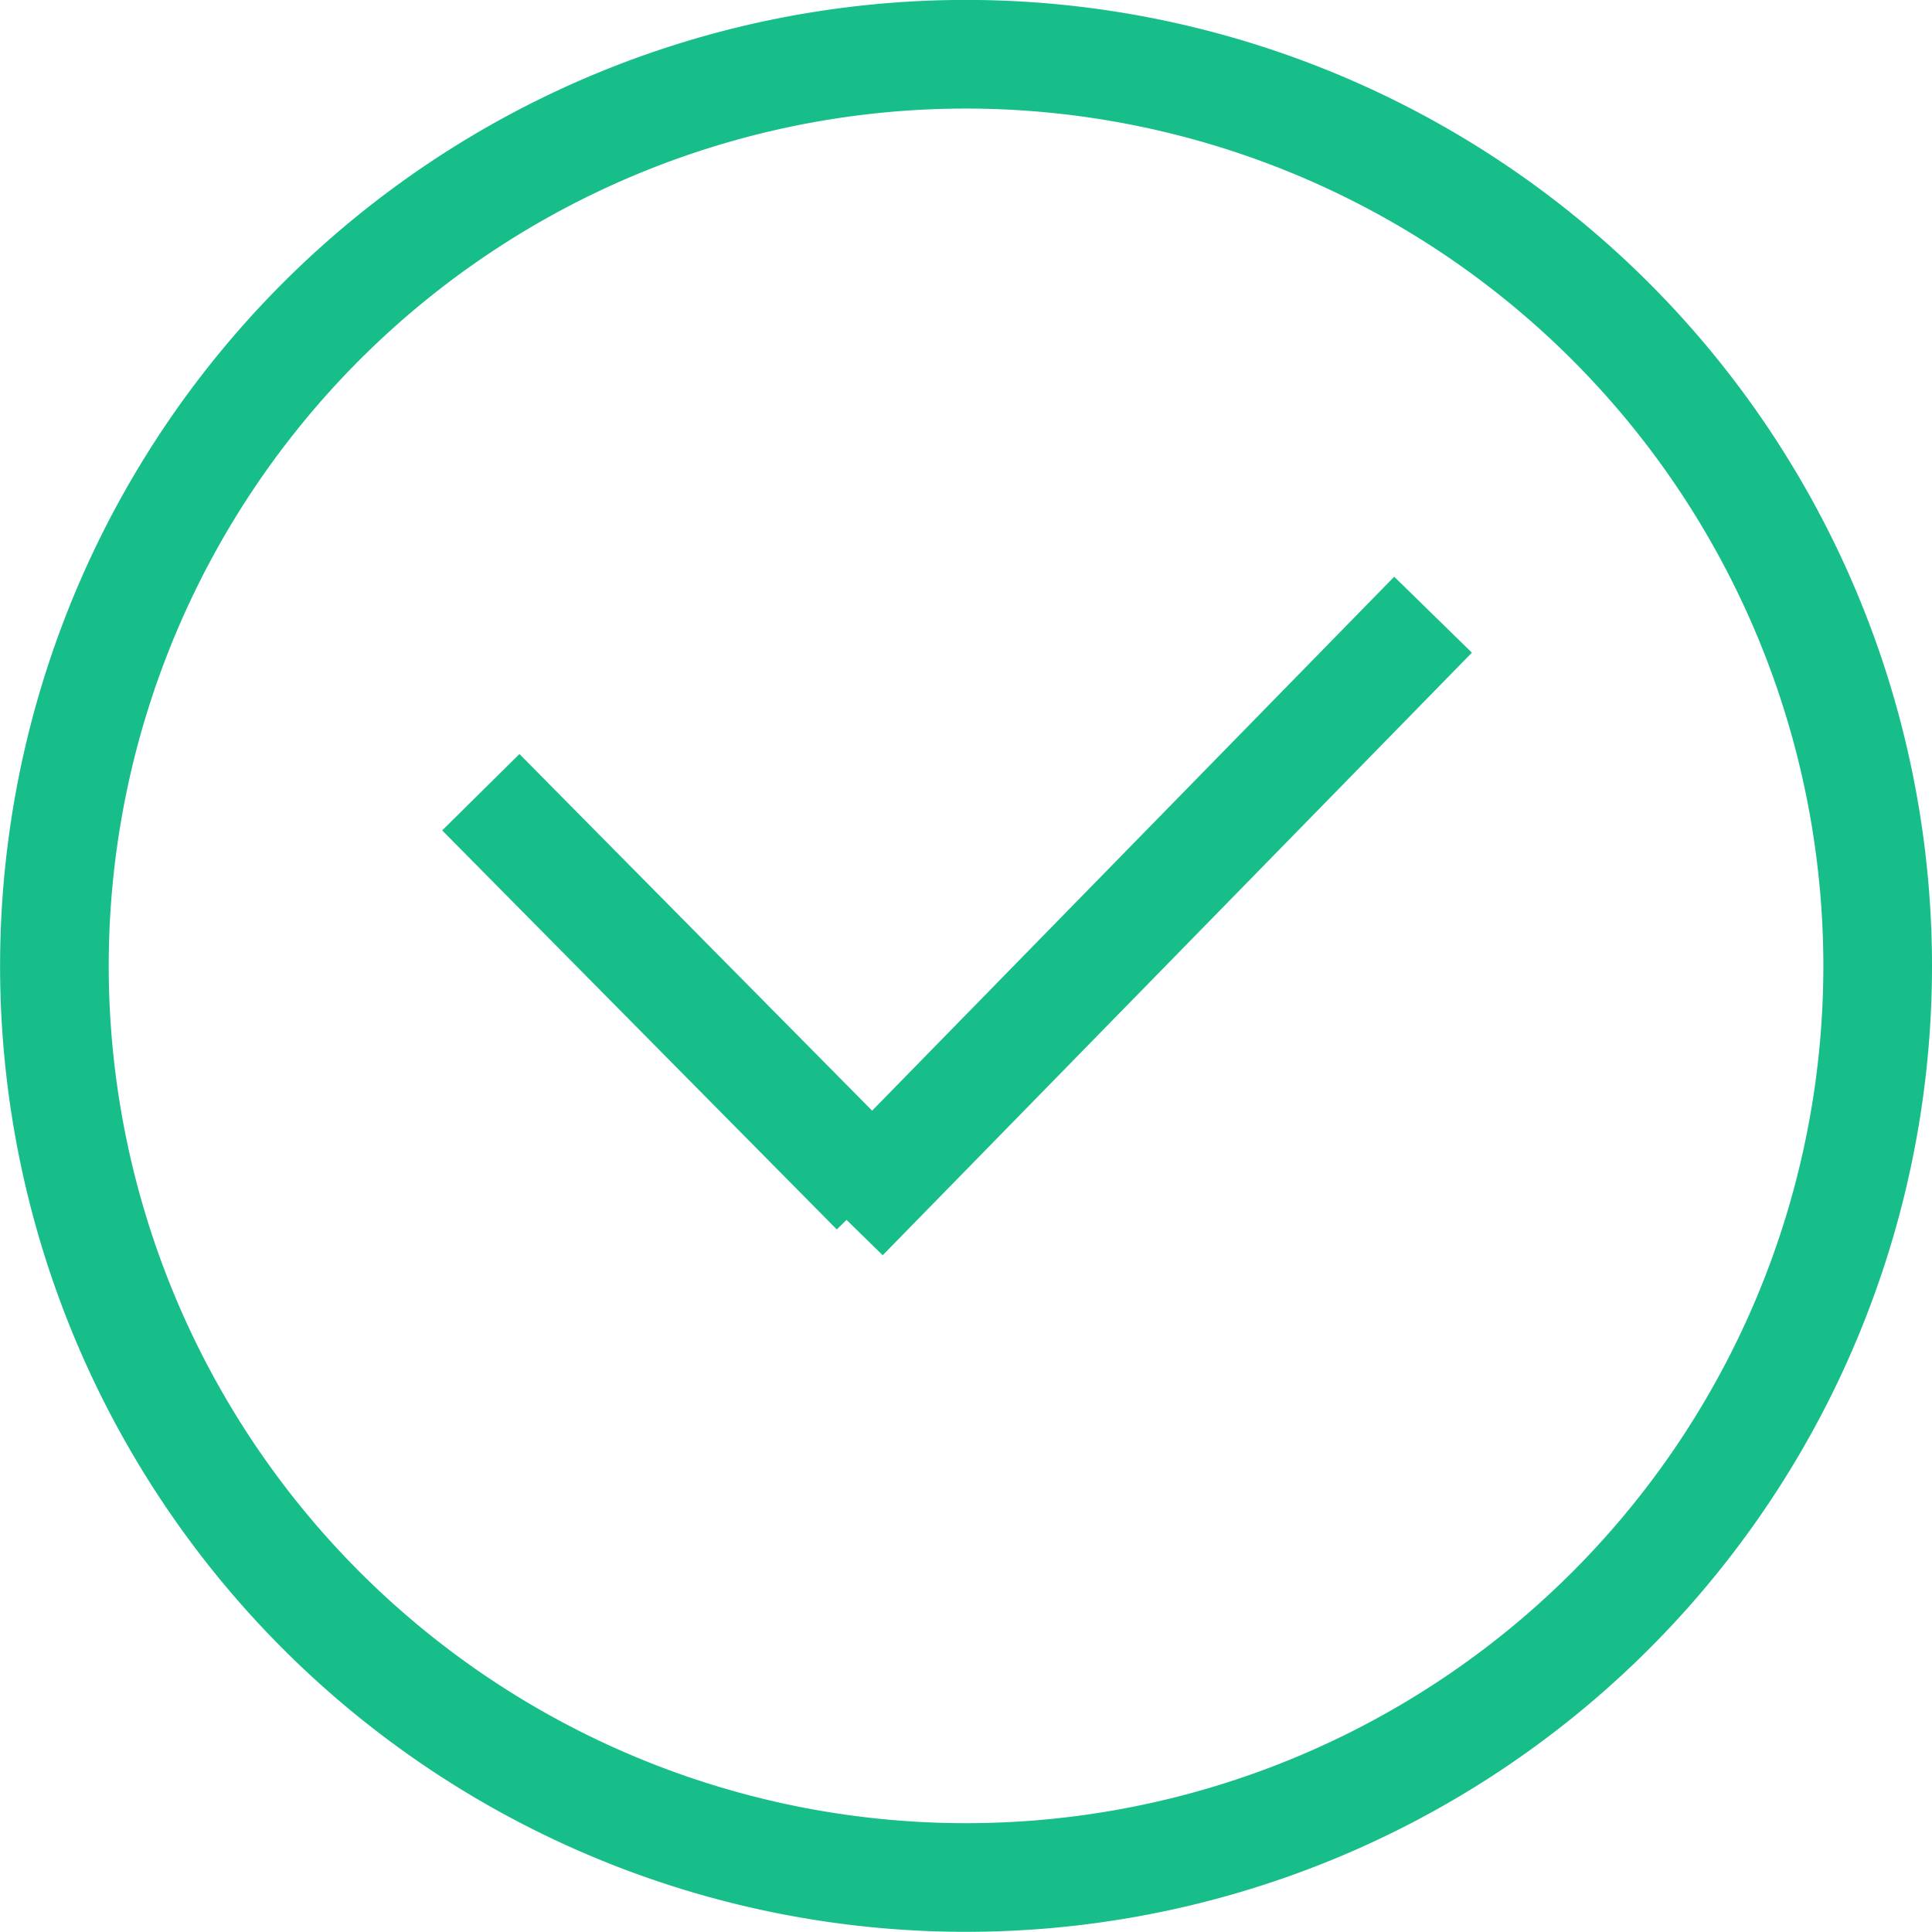
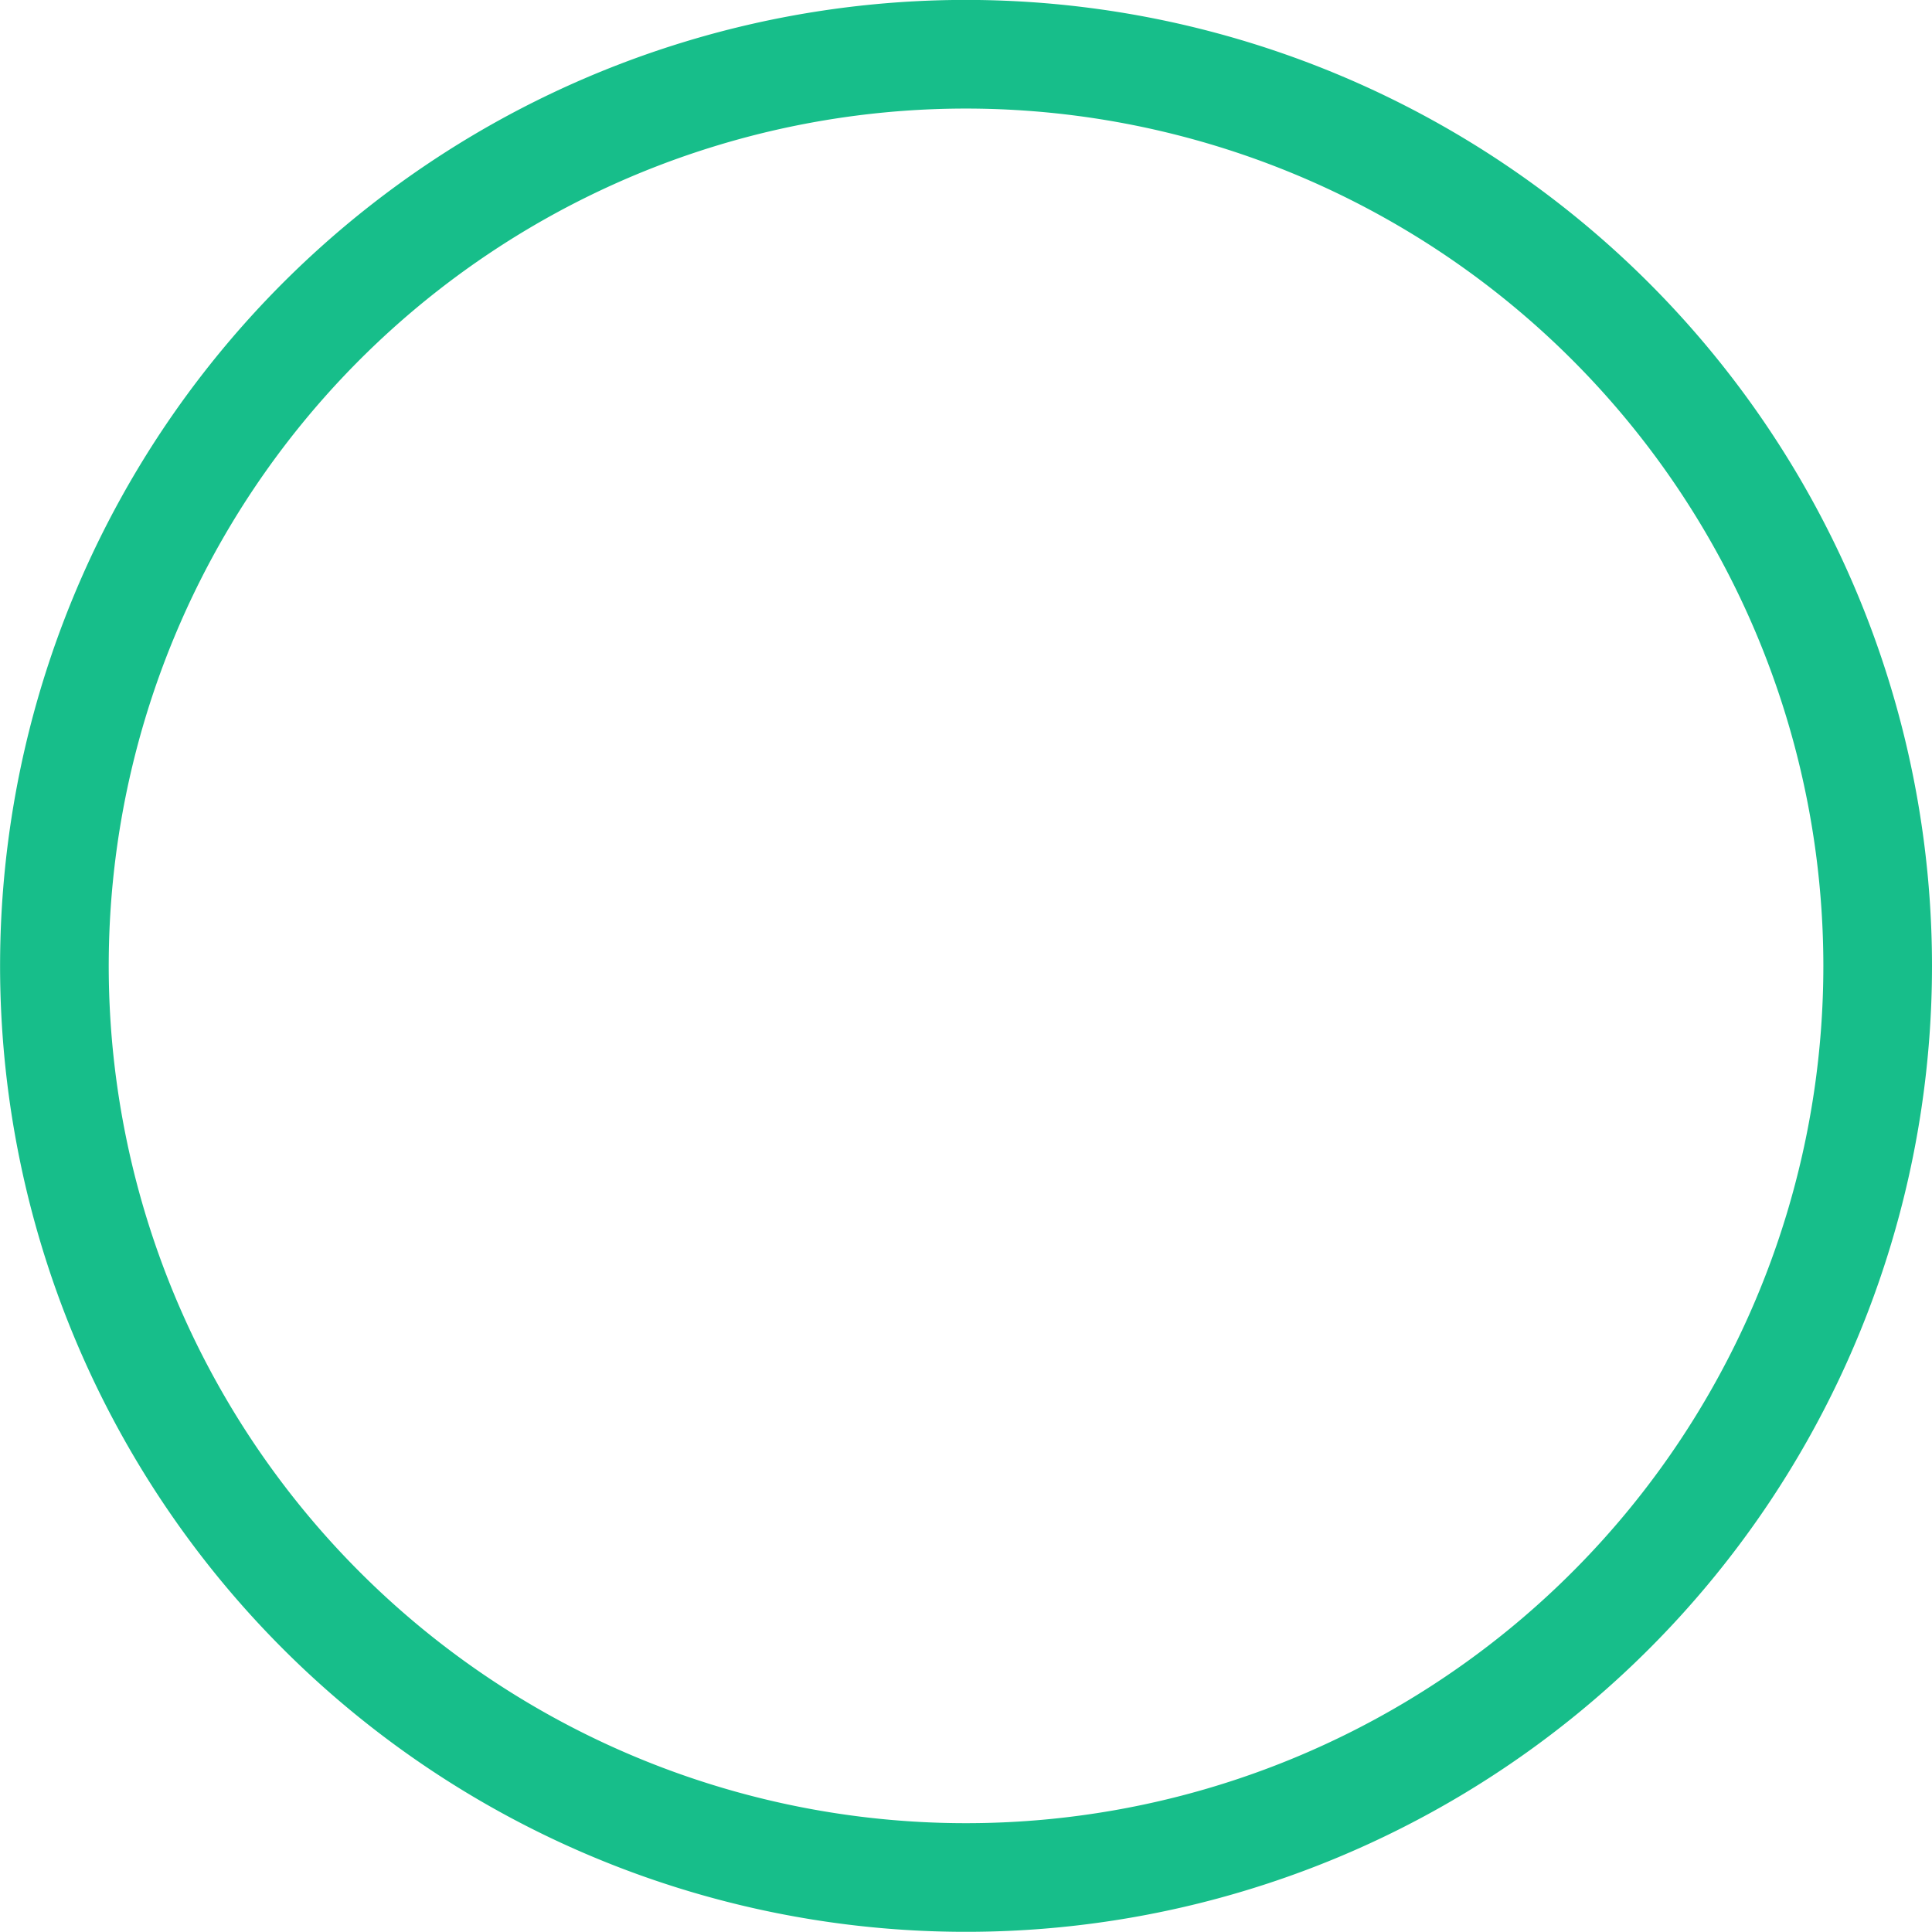
<svg xmlns="http://www.w3.org/2000/svg" width="23.117" height="23.117" viewBox="0 0 23.117 23.117">
  <g id="layer2" transform="translate(-231.687 -149.889)">
    <g id="g6173" transform="translate(232.337 150.54)">
-       <path id="path2221" d="M211.924,130.81A10.908,10.908,0,1,1,201.015,119.9,10.913,10.913,0,0,1,211.924,130.81Z" transform="translate(-190.107 -119.902)" fill="none" stroke="#17be8a" stroke-width="1.3" />
-       <path id="path2225" d="M240.838,159.28l-4.722-4.775" transform="translate(-231.013 -145.677)" fill="none" stroke="#17be8a" stroke-width="1.3" fill-rule="evenodd" />
-       <path id="path2229" d="M246.821,152.718l-7.05,7.21" transform="translate(-230.324 -146.014)" fill="none" stroke="#17be8a" stroke-width="1.3" fill-rule="evenodd" />
+       <path id="path2221" d="M211.924,130.81A10.908,10.908,0,1,1,201.015,119.9,10.913,10.913,0,0,1,211.924,130.81" transform="translate(-190.107 -119.902)" fill="none" stroke="#17be8a" stroke-width="1.3" />
    </g>
  </g>
</svg>